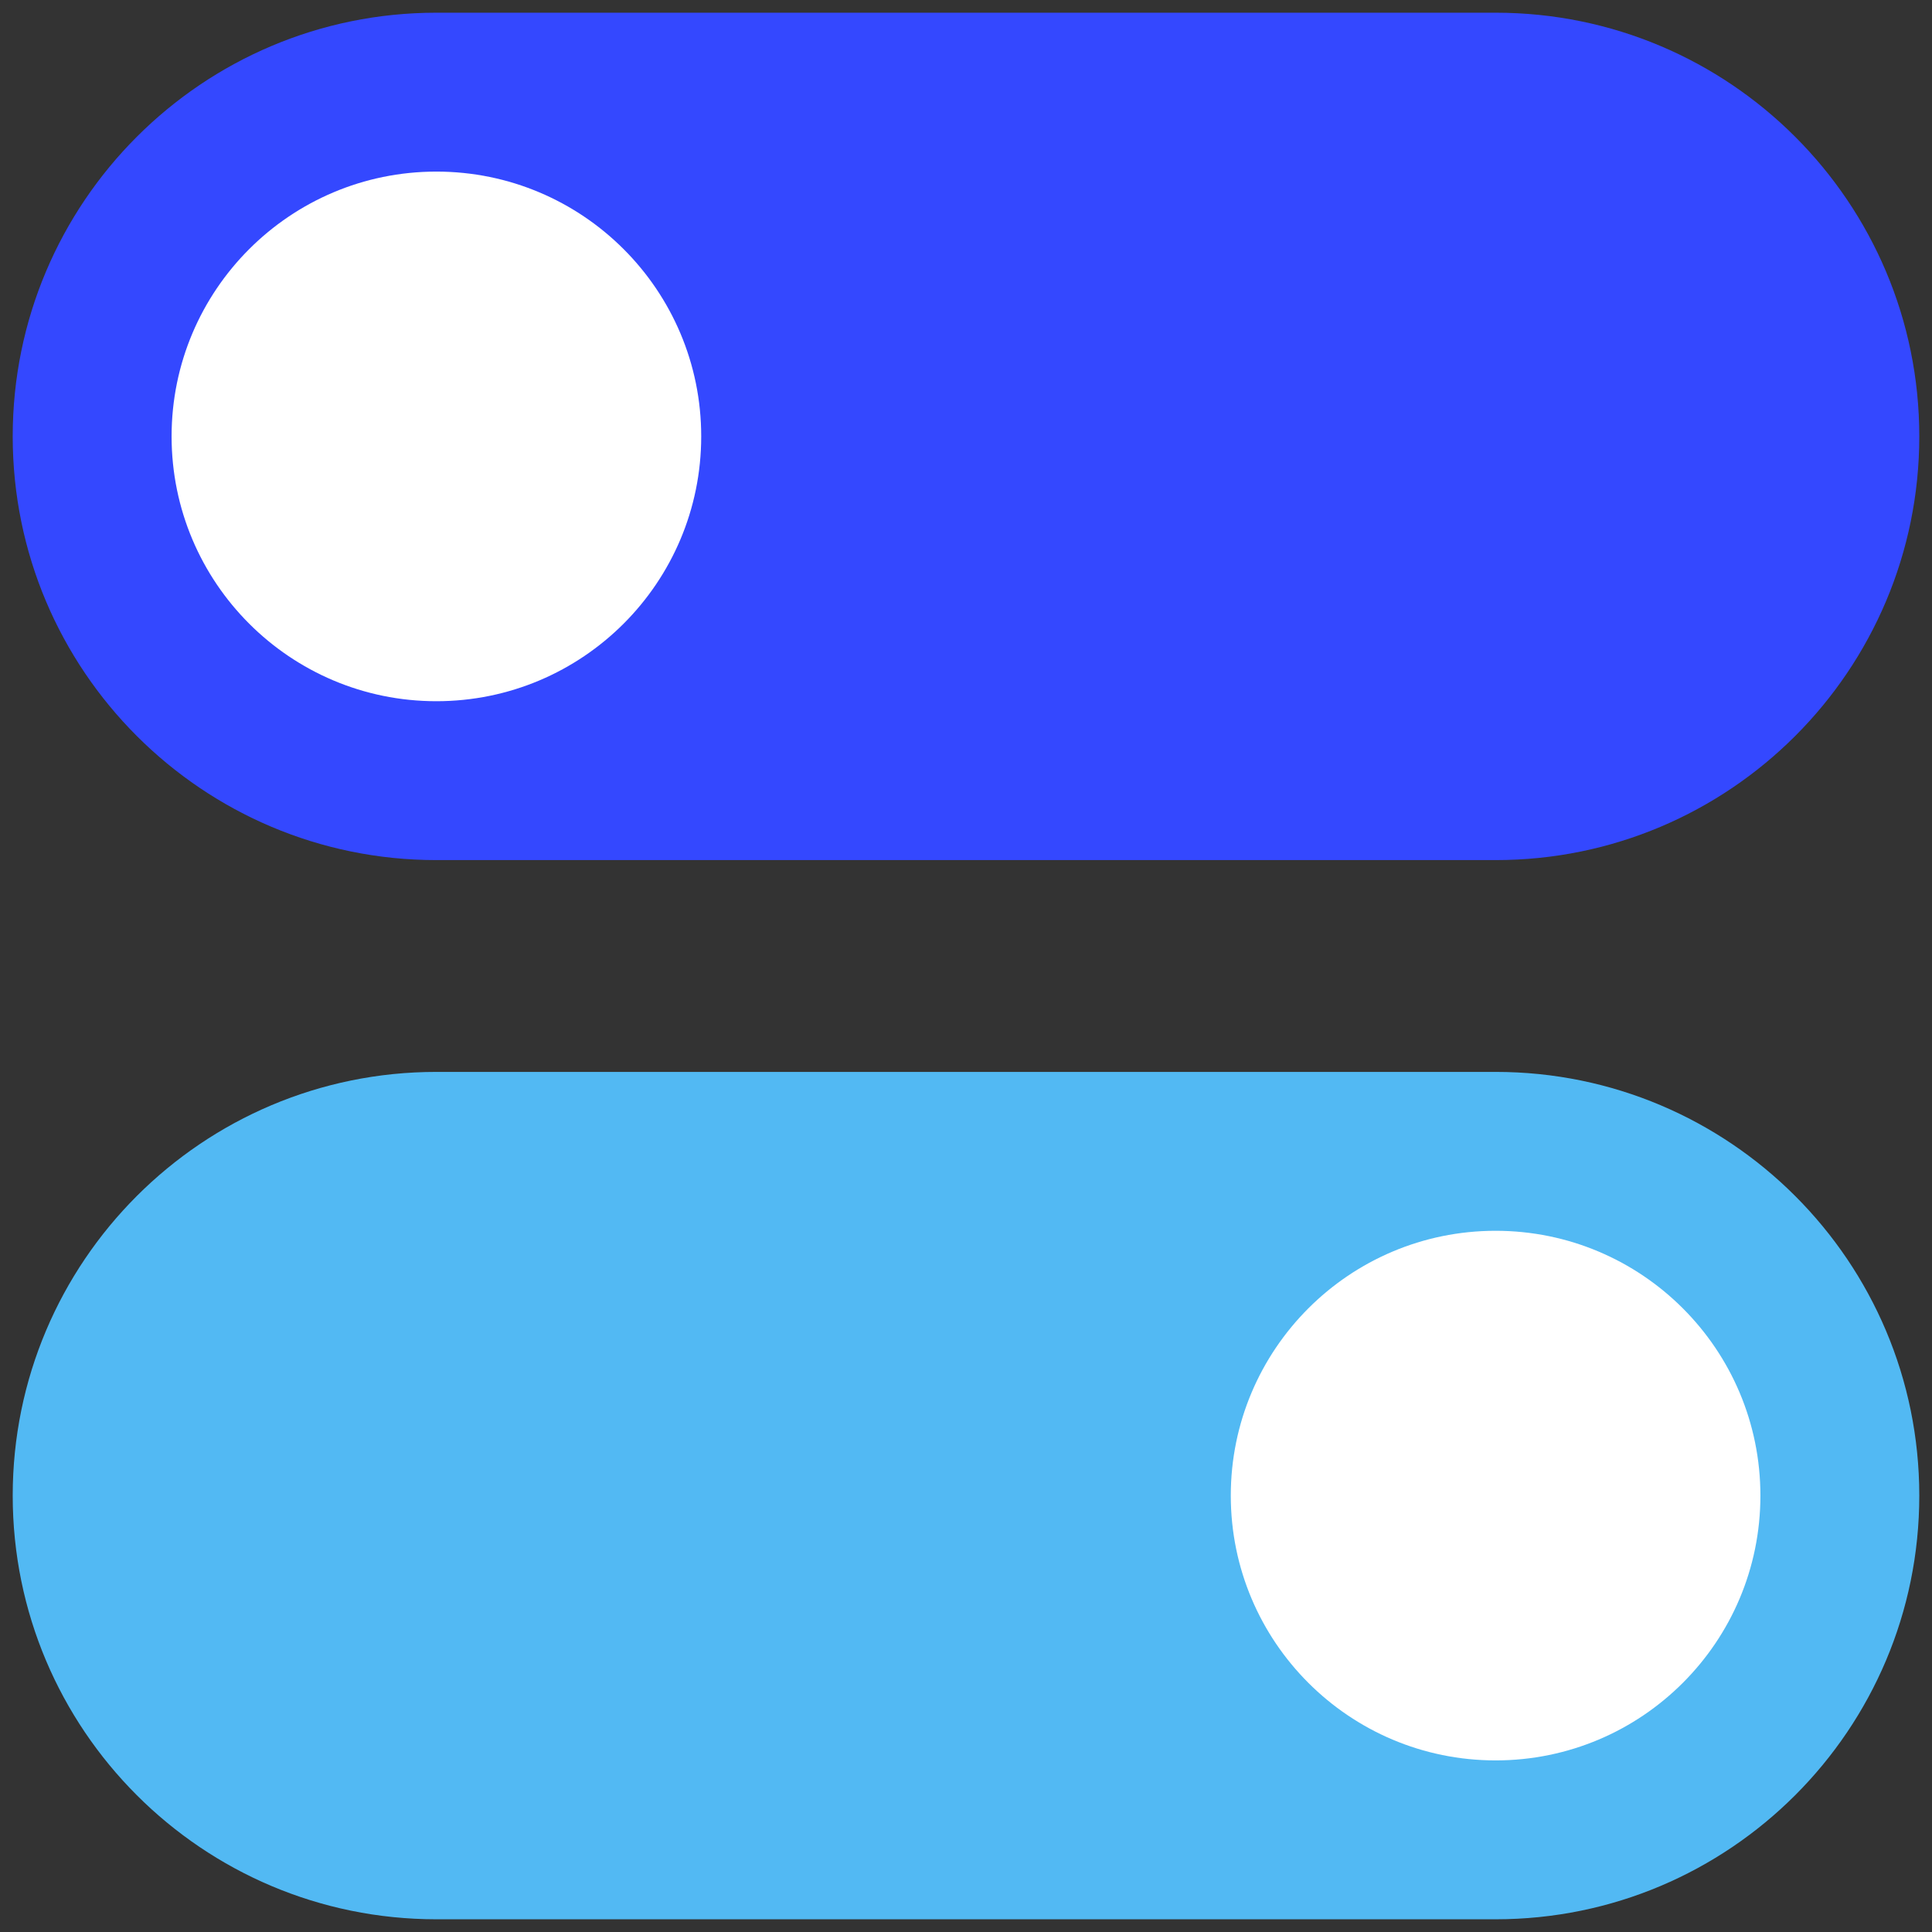
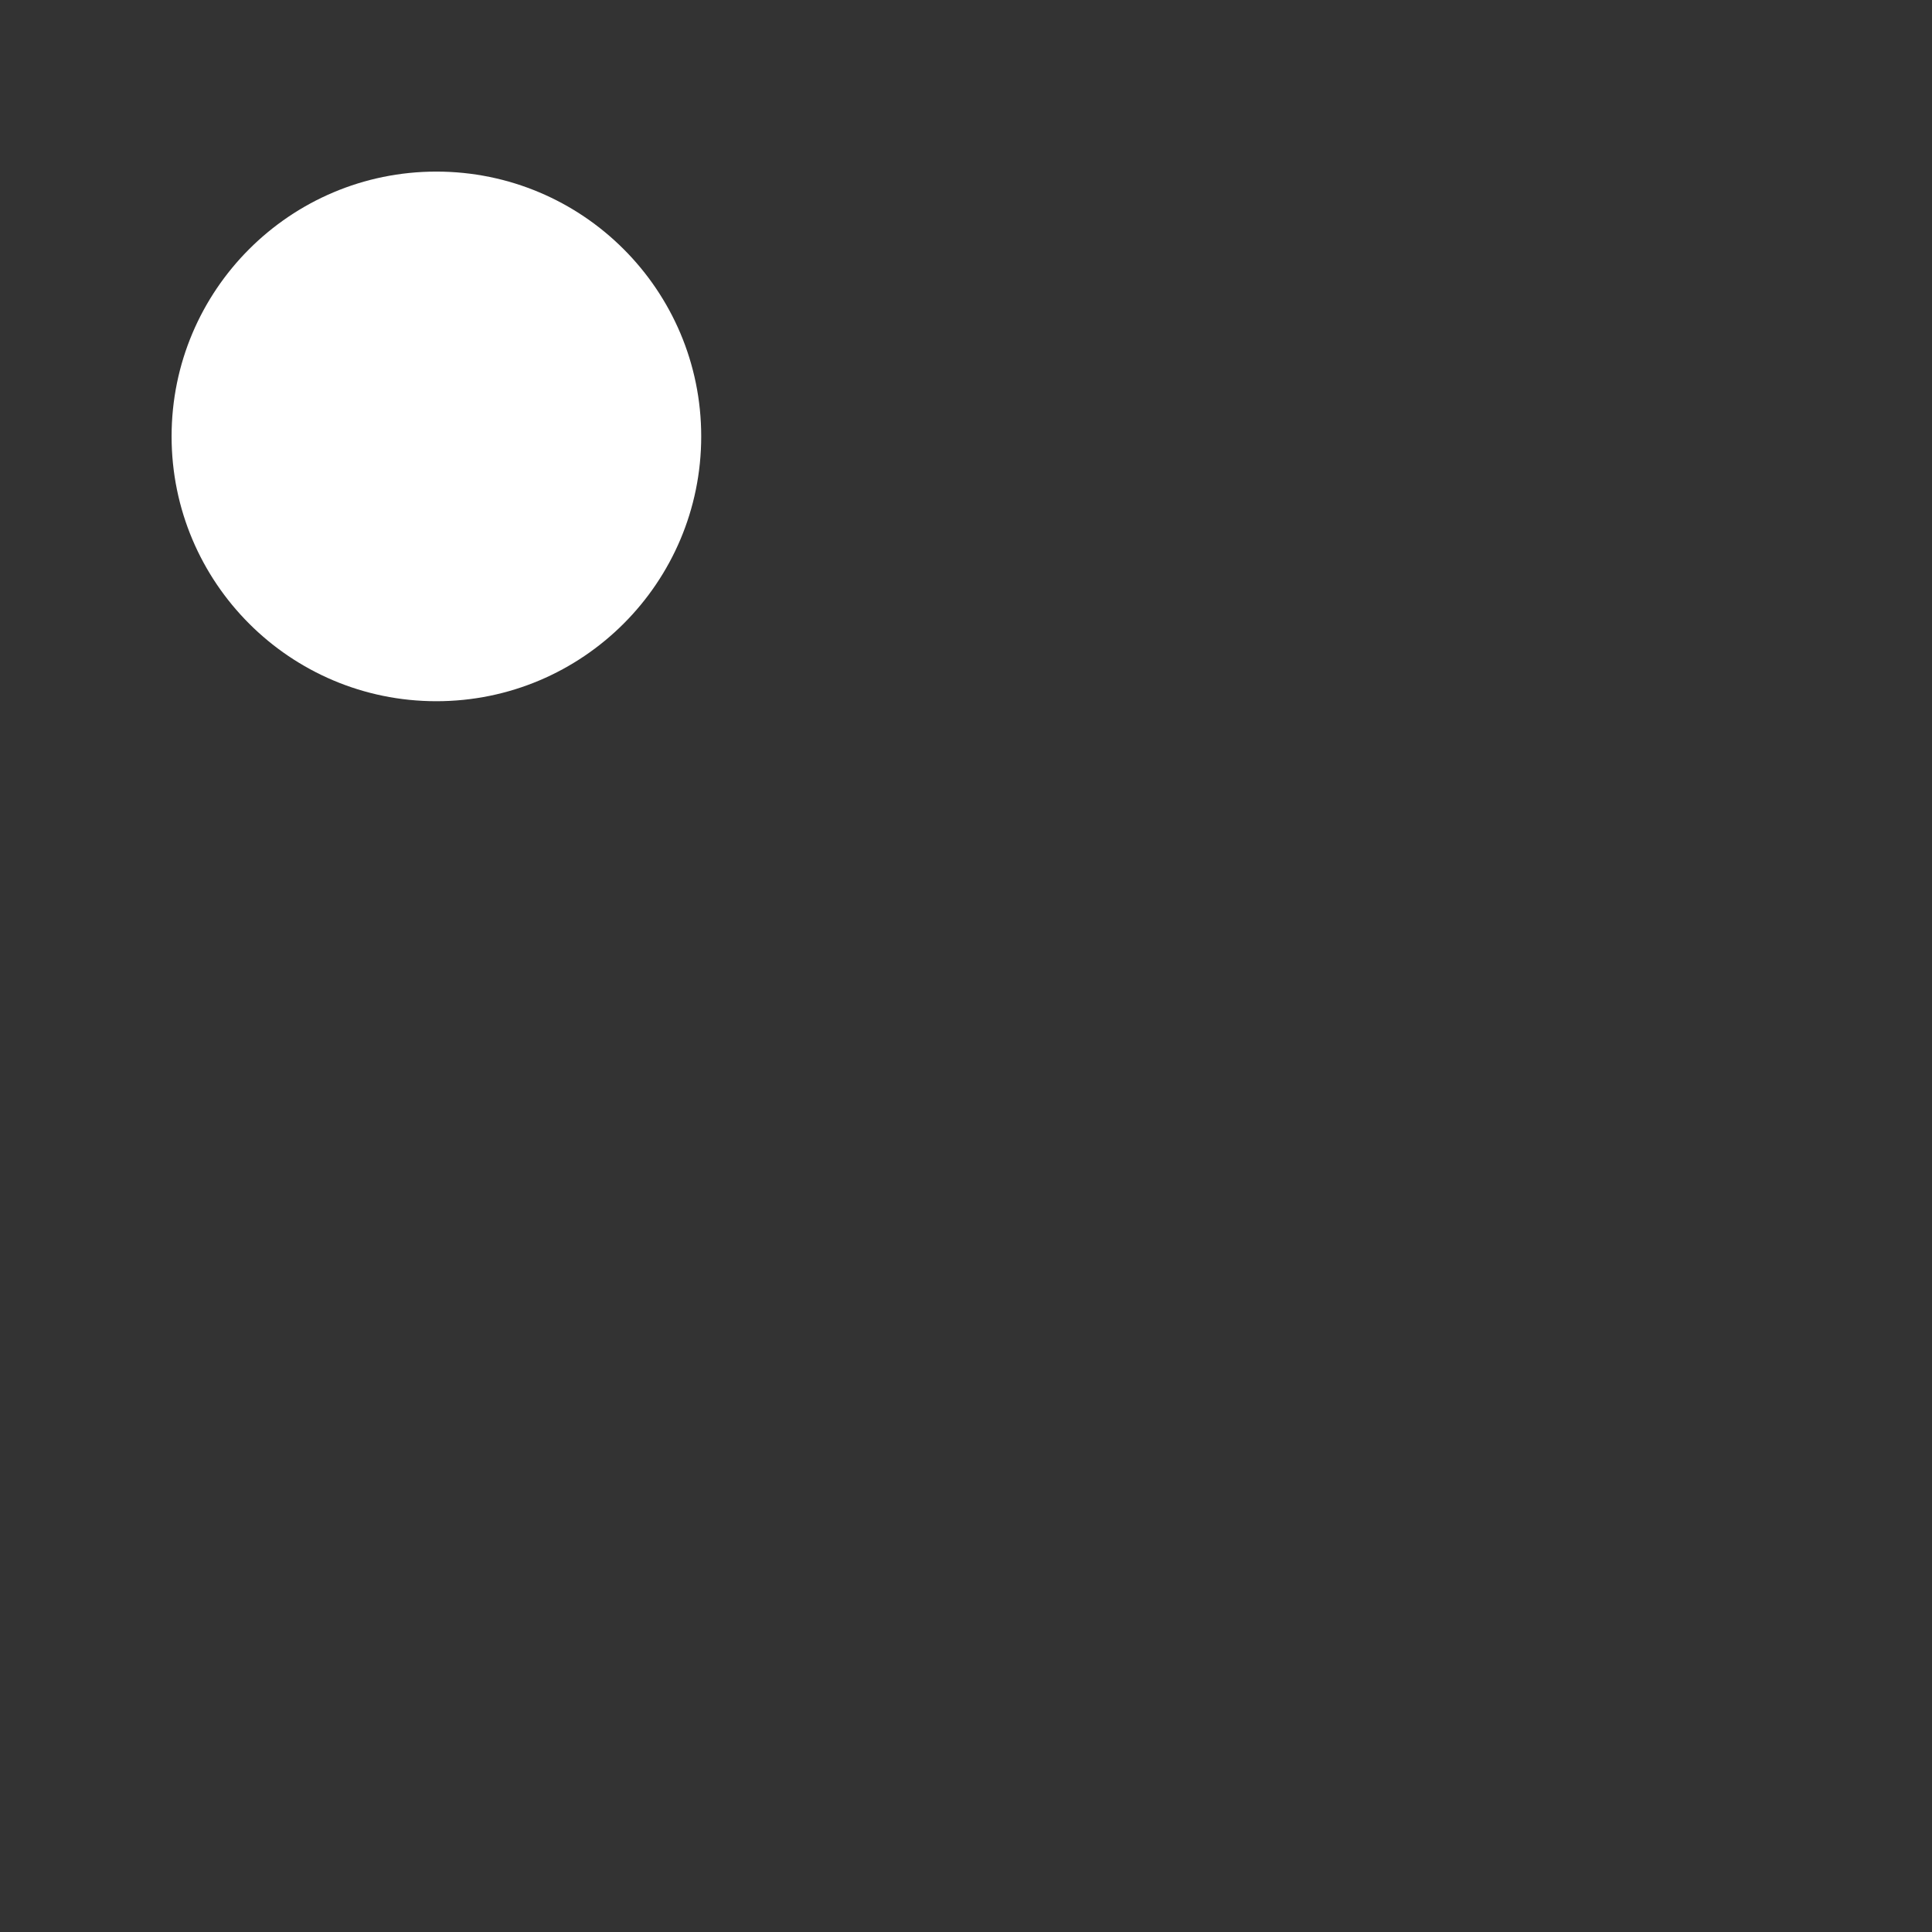
<svg xmlns="http://www.w3.org/2000/svg" width="38" height="38" viewBox="0 0 38 38" fill="none">
  <rect x="0" y="0" width="38" height="38" fill="#333333" stroke="none" />
-   <path d="M0.25 8.583C0.25 3.981 3.981 0.25 8.583 0.25H29.417C34.019 0.25 37.75 3.981 37.75 8.583C37.75 13.186 34.019 16.917 29.417 16.917H8.583C3.981 16.917 0.25 13.186 0.25 8.583Z" fill="#3448FF" />
  <path d="M13.792 8.583C13.792 11.46 11.46 13.792 8.583 13.792C5.707 13.792 3.375 11.46 3.375 8.583C3.375 5.707 5.707 3.375 8.583 3.375C11.46 3.375 13.792 5.707 13.792 8.583Z" fill="white" />
-   <path d="M0.25 29.417C0.25 24.814 3.981 21.083 8.583 21.083H29.417C34.019 21.083 37.75 24.814 37.75 29.417C37.75 34.019 34.019 37.75 29.417 37.75H8.583C3.981 37.75 0.25 34.019 0.25 29.417Z" fill="#52B9F3" />
-   <path d="M34.625 29.417C34.625 32.293 32.293 34.625 29.417 34.625C26.54 34.625 24.208 32.293 24.208 29.417C24.208 26.54 26.54 24.208 29.417 24.208C32.293 24.208 34.625 26.54 34.625 29.417Z" fill="white" />
</svg>